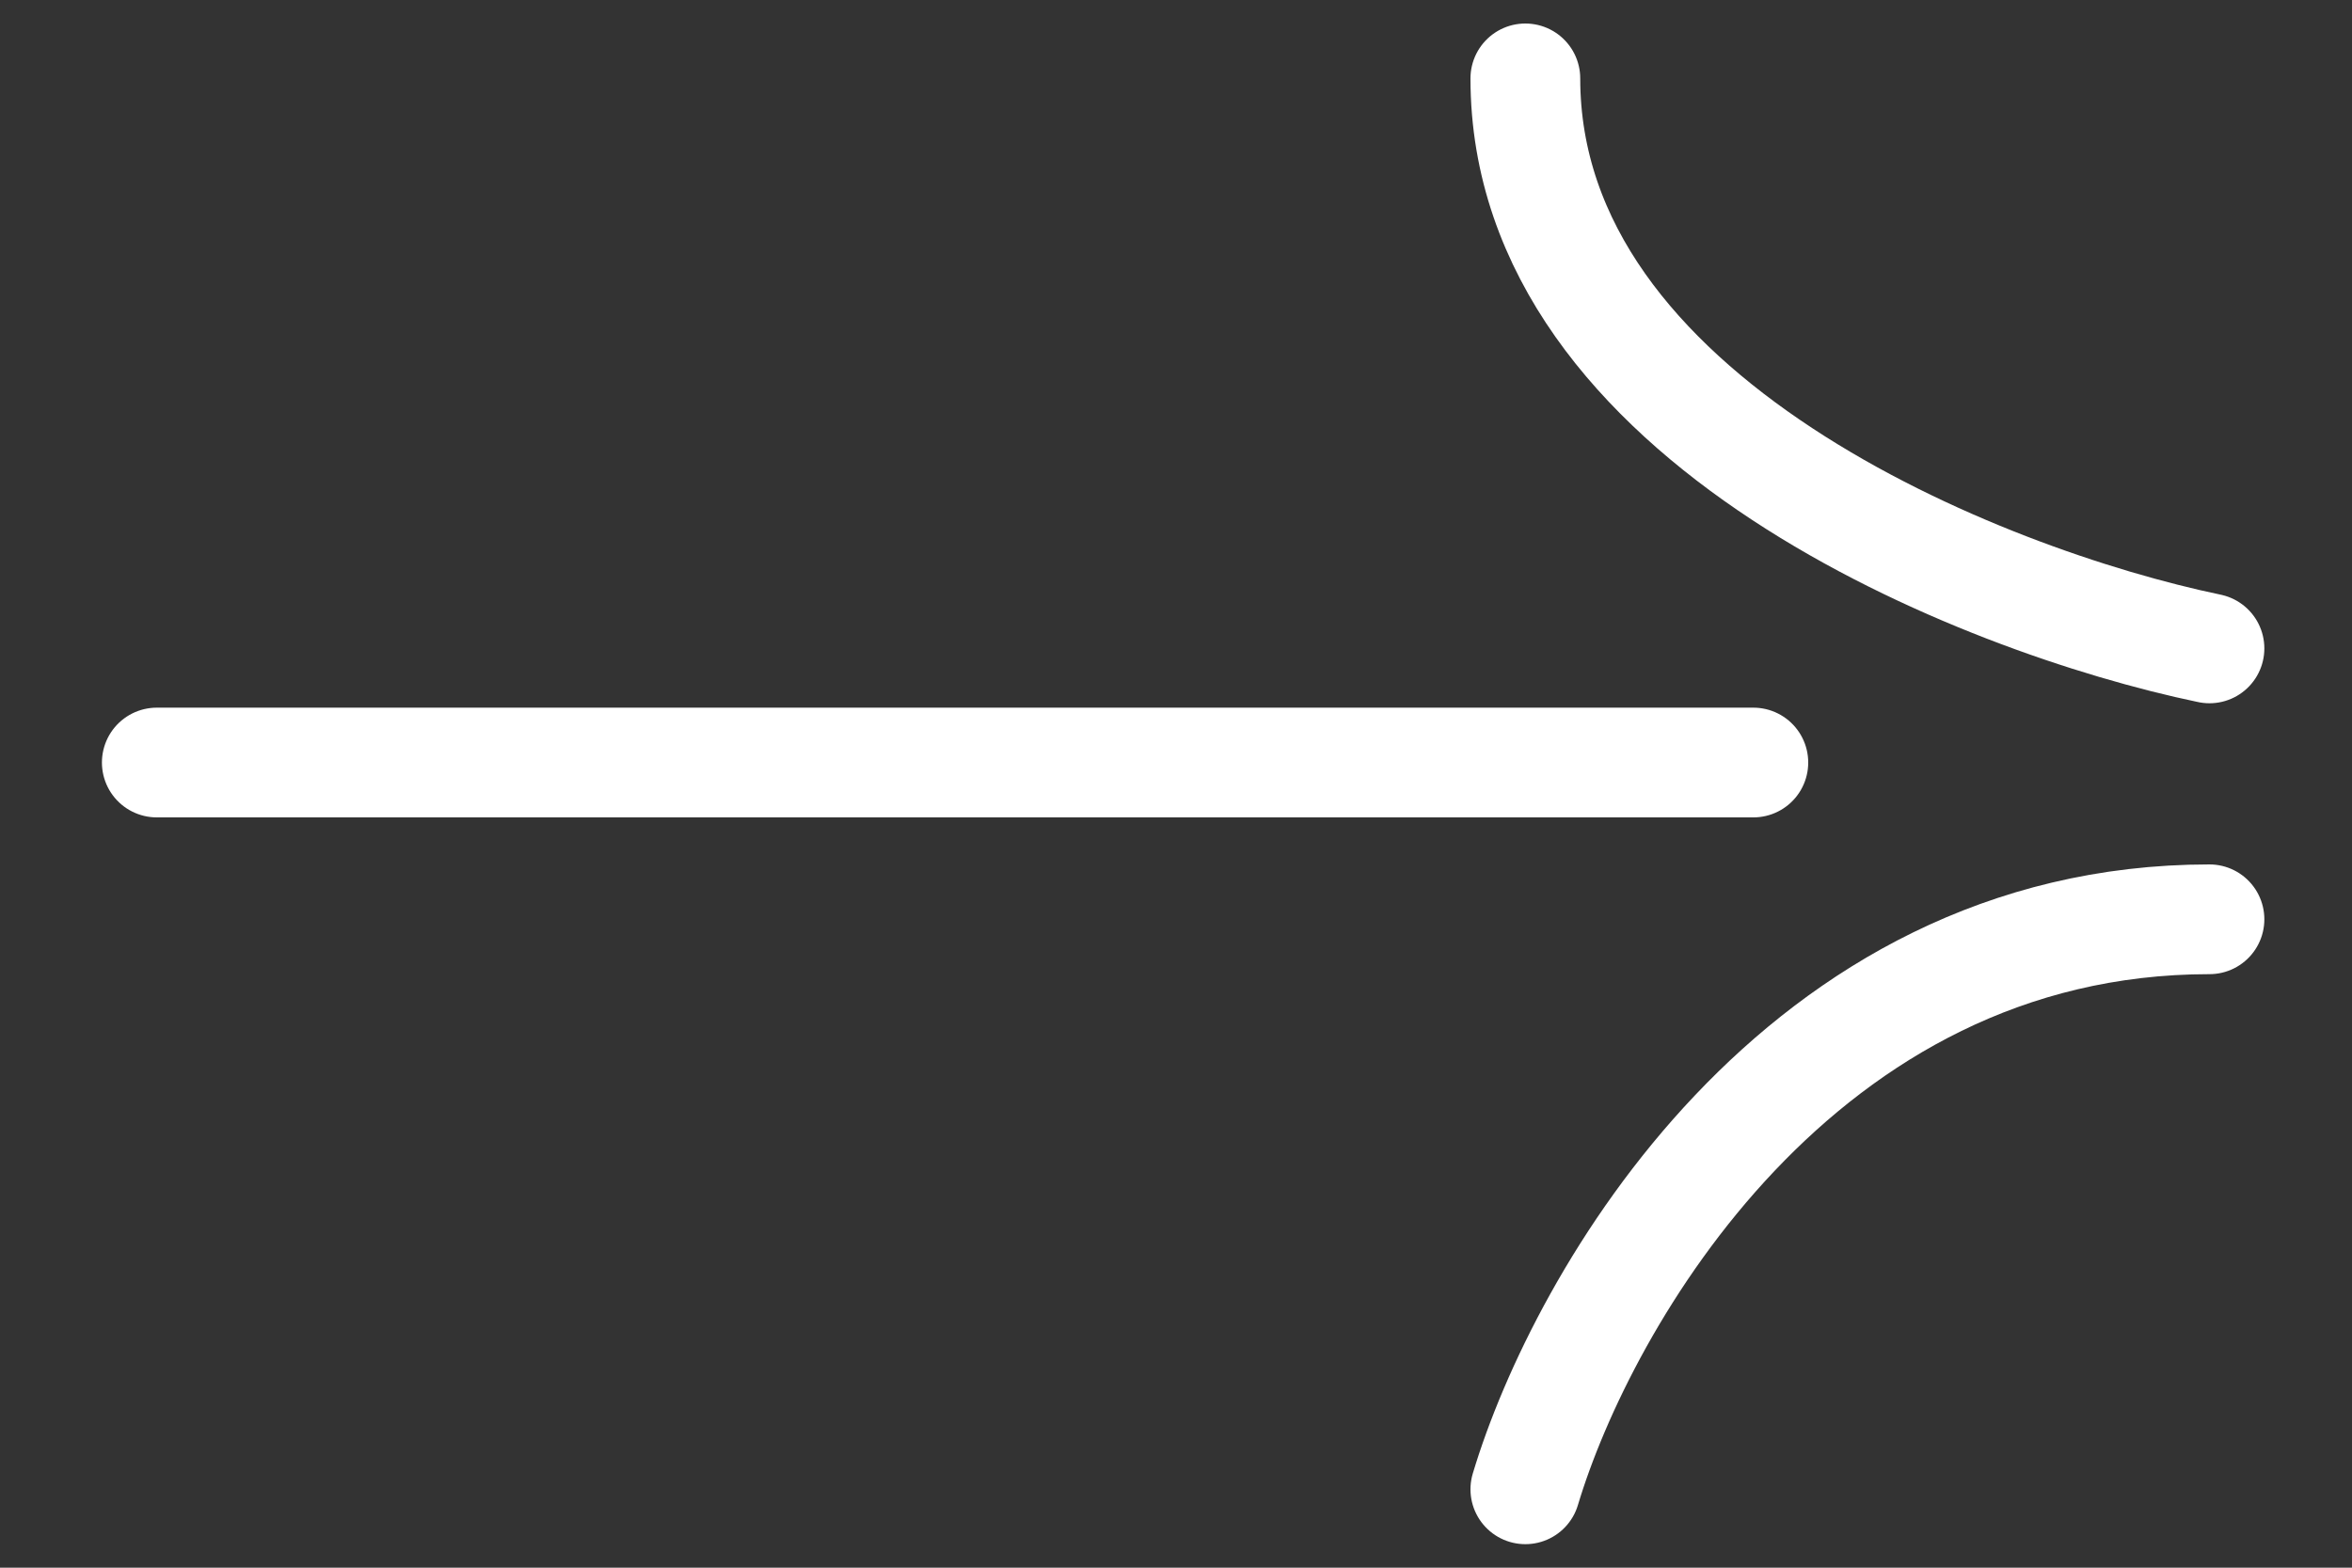
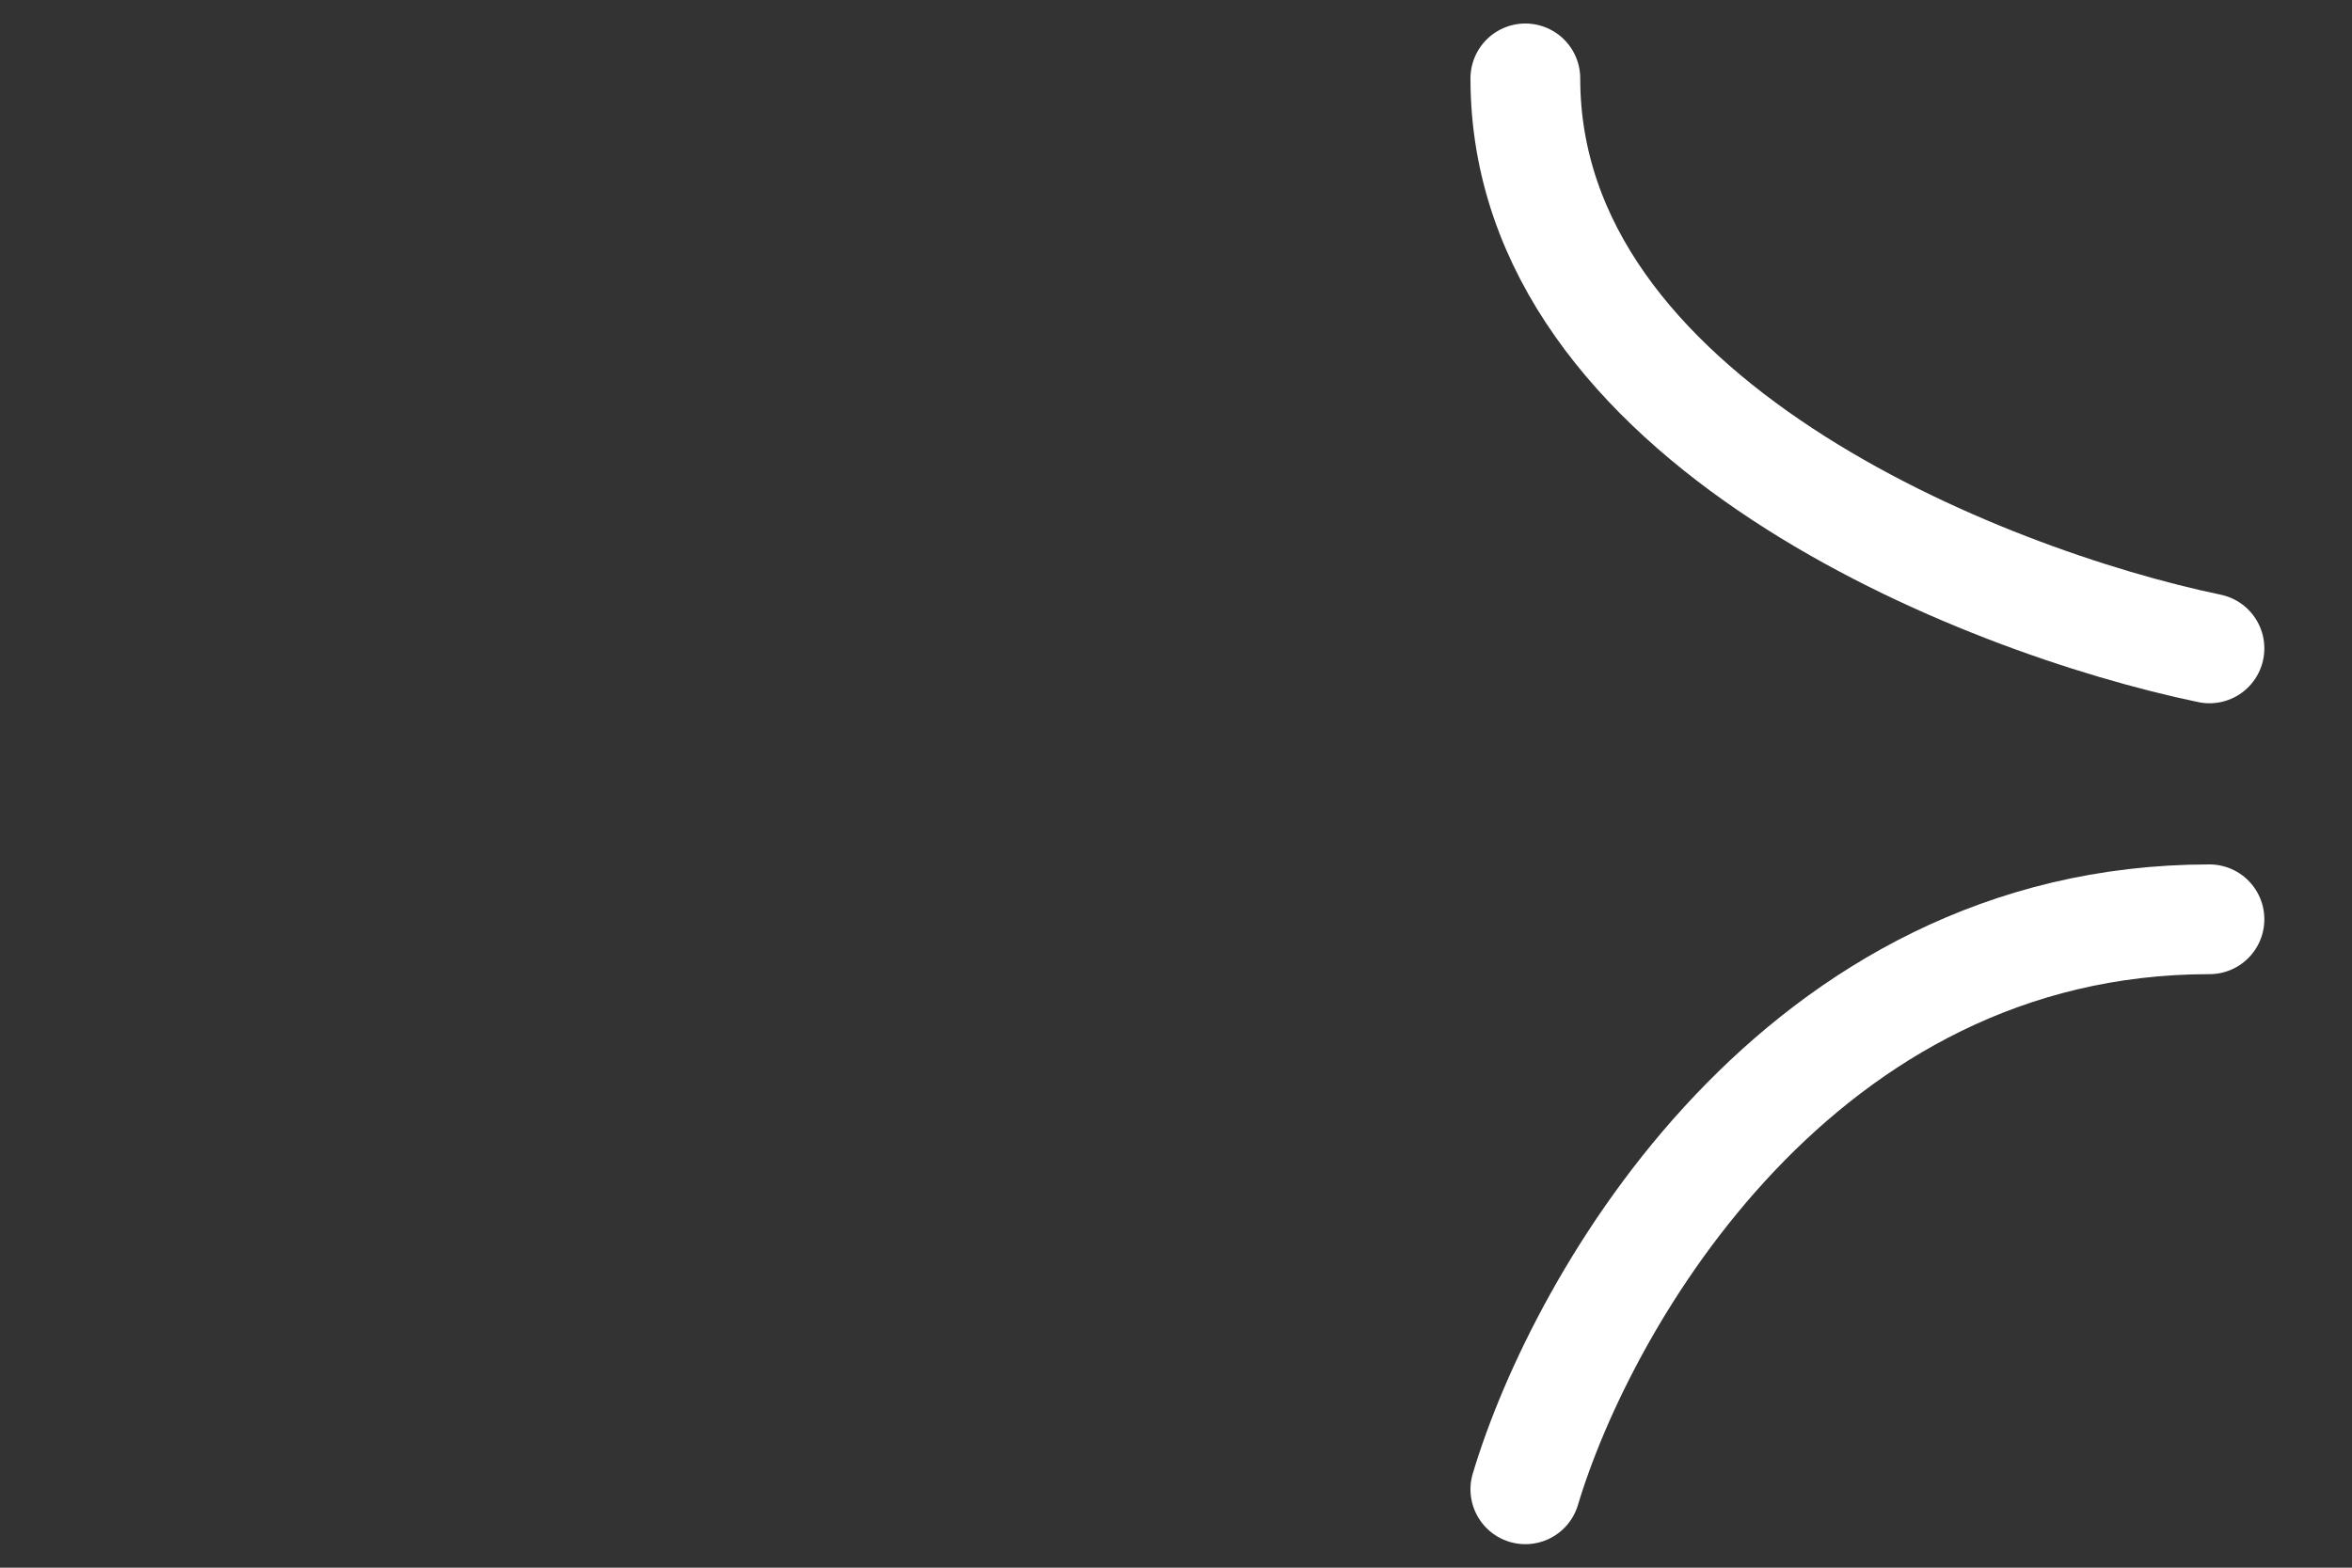
<svg xmlns="http://www.w3.org/2000/svg" width="15" height="10" viewBox="0 0 15 10" fill="none">
  <rect x="0" y="0" width="15" height="10" fill="#333333" stroke="none" />
-   <path d="M1 4.864L11.182 4.864" stroke="white" stroke-width="0.7" stroke-linecap="round" />
  <path d="M9.728 9.5C10.091 8.288 11.473 5.864 14.091 5.864" stroke="white" stroke-width="0.7" stroke-linecap="round" />
  <path d="M14.091 4.136C12.637 3.833 9.728 2.682 9.728 0.5" stroke="white" stroke-width="0.7" stroke-linecap="round" />
</svg>